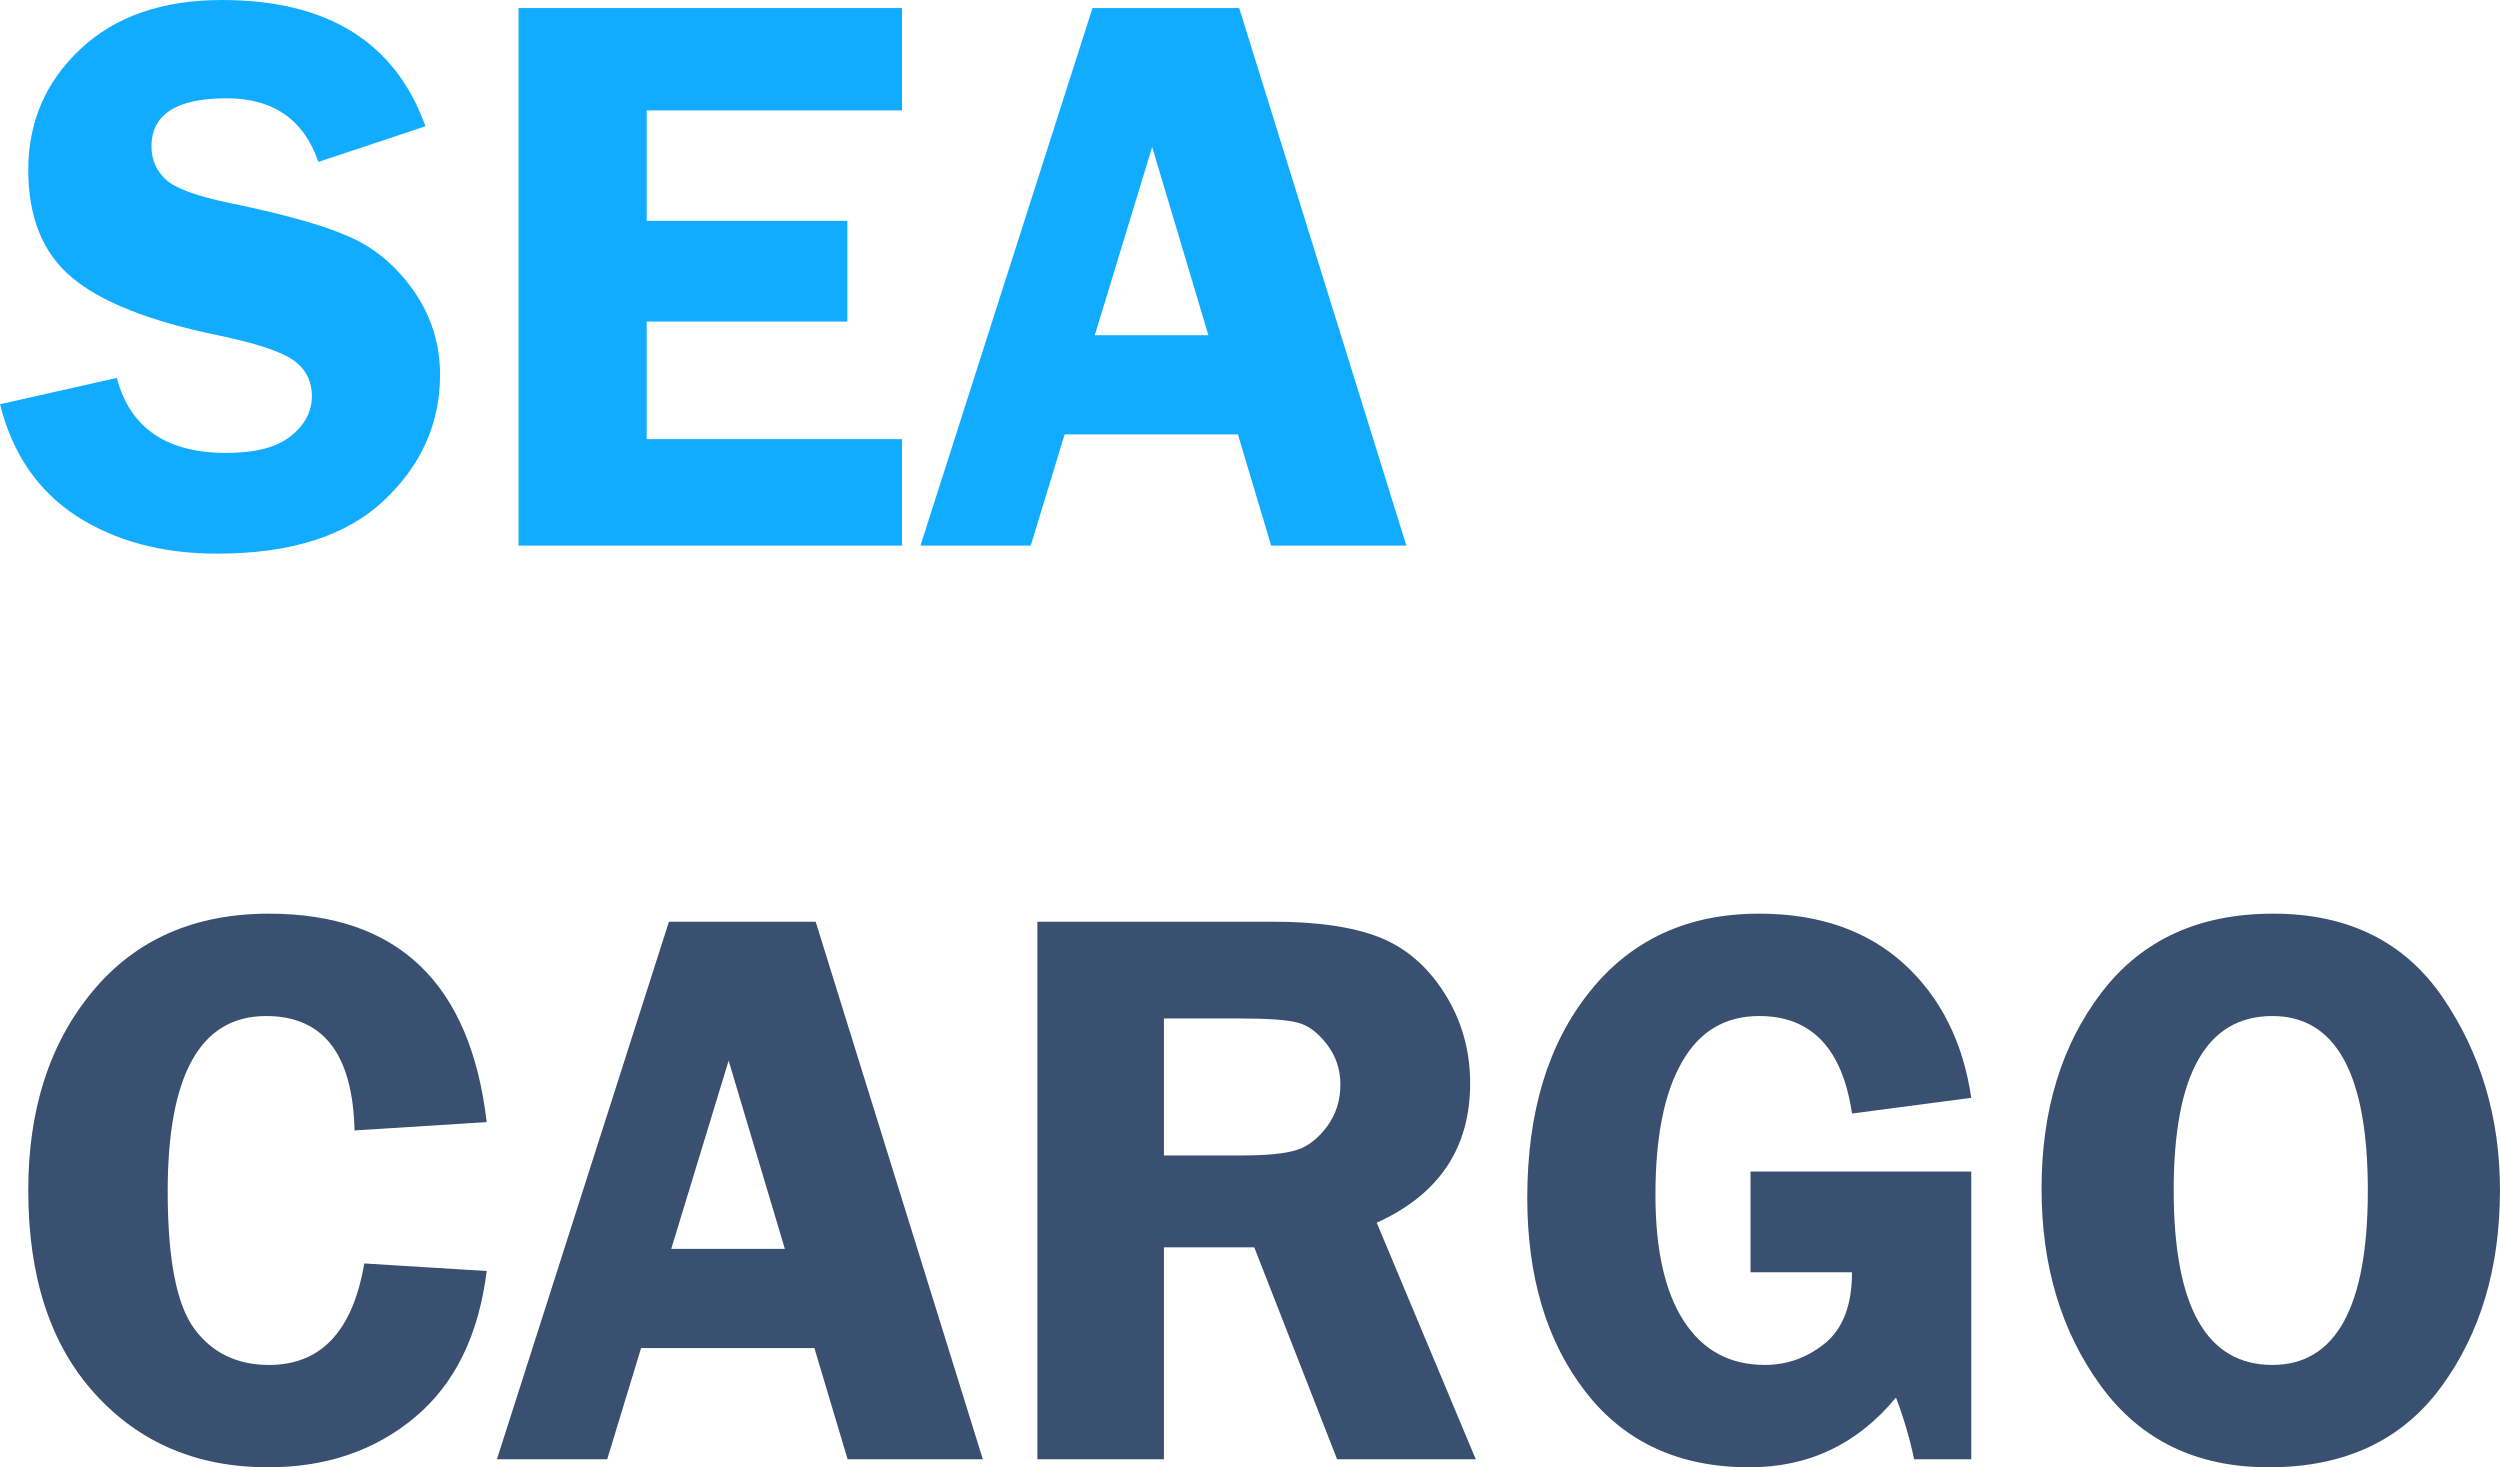
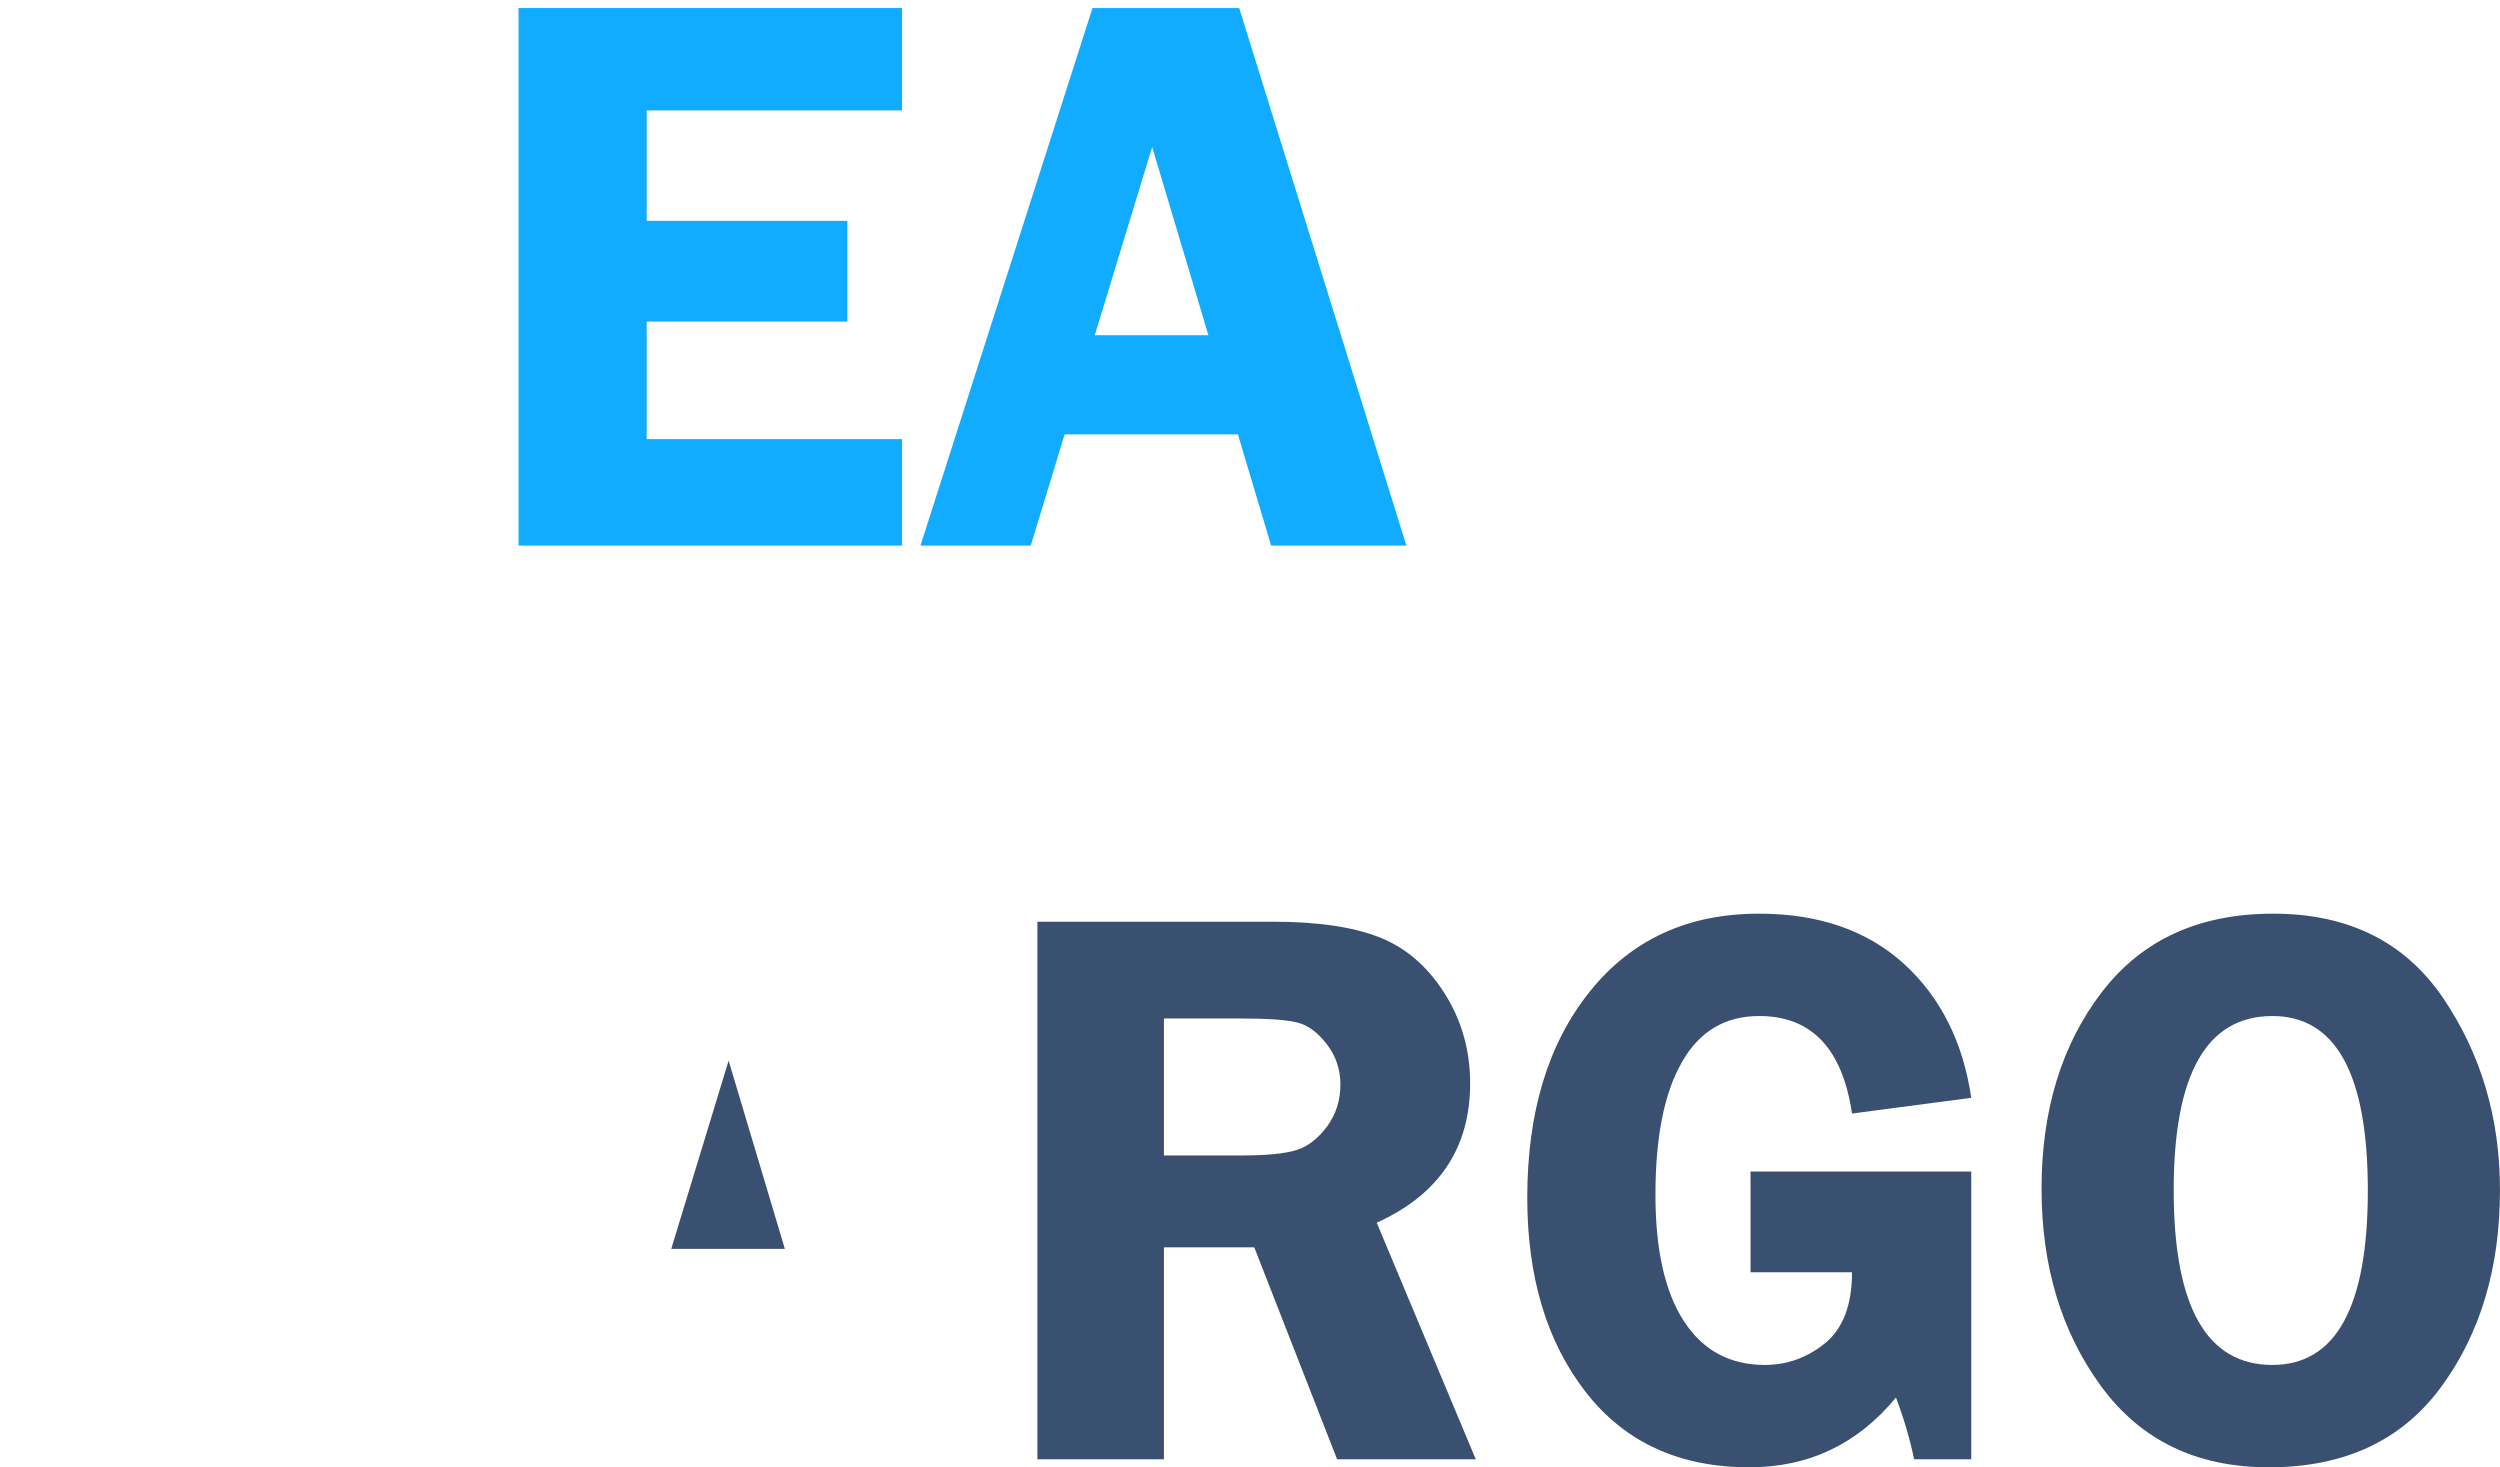
<svg xmlns="http://www.w3.org/2000/svg" xml:space="preserve" width="189.999mm" height="111.515mm" version="1.1" style="shape-rendering:geometricPrecision; text-rendering:geometricPrecision; image-rendering:optimizeQuality; fill-rule:evenodd; clip-rule:evenodd" viewBox="0 0 19561 11481">
  <defs>
    <style type="text/css">
   
    .fil0 {fill:#11ABFF;fill-rule:nonzero}
    .fil1 {fill:#395070;fill-rule:nonzero}
   
  </style>
  </defs>
  <g id="Слой_x0020_1">
-     <path class="fil0" d="M3329 988l-838 279c-114,-332 -353,-498 -719,-498 -391,0 -587,126 -587,379 0,100 37,186 110,255 73,69 237,130 495,184 428,88 743,176 942,265 200,87 368,229 506,425 136,196 205,414 205,656 0,379 -146,707 -440,984 -293,276 -727,415 -1302,415 -432,0 -798,-98 -1102,-294 -303,-197 -502,-488 -599,-875l914 -206c103,391 388,587 856,587 226,0 394,-43 504,-131 110,-87 166,-191 166,-312 0,-124 -50,-218 -151,-287 -100,-67 -294,-130 -581,-190 -536,-110 -918,-261 -1146,-453 -228,-191 -341,-472 -341,-842 0,-373 135,-688 407,-944 273,-257 643,-385 1108,-385 826,0 1357,329 1593,988z" />
    <polygon id="1" class="fil0" points="7058,864 5060,864 5060,1728 6630,1728 6630,2516 5060,2516 5060,3436 7058,3436 7058,4269 4057,4269 4057,63 7058,63 " />
    <path id="2" class="fil0" d="M9696 63l1308 4206 -1058 0 -260 -870 -1356 0 -265 870 -863 0 1346 -4206 1148 0zm-1130 2560l889 0 -440 -1473 -449 1473z" />
-     <path id="3" class="fil1" d="M3808 8780l-1034 65c-14,-597 -244,-895 -692,-895 -514,0 -770,457 -770,1372 0,529 69,887 209,1076 139,188 334,282 584,282 407,0 655,-265 745,-794l958 59c-62,501 -249,883 -561,1144 -313,262 -696,392 -1149,392 -556,0 -1008,-192 -1356,-576 -348,-383 -521,-914 -521,-1592 0,-634 168,-1153 504,-1557 336,-405 797,-607 1379,-607 1009,0 1577,544 1704,1631z" />
-     <path id="4" class="fil1" d="M6382 7212l1308 4206 -1058 0 -260 -870 -1356 0 -265 870 -863 0 1346 -4206 1148 0zm-1130 2560l889 0 -440 -1473 -449 1473z" />
+     <path id="4" class="fil1" d="M6382 7212zm-1130 2560l889 0 -440 -1473 -449 1473z" />
    <path id="5" class="fil1" d="M9107 9760l0 1658 -990 0 0 -4206 1849 0c340,0 614,40 820,119 207,80 379,225 514,437 136,213 203,449 203,709 0,506 -244,870 -731,1090l775 1851 -1085 0 -648 -1658 -707 0zm0 -1791l0 1072 605 0c198,0 342,-14 431,-42 91,-28 169,-90 240,-184 70,-96 105,-205 105,-329 0,-117 -35,-222 -105,-314 -71,-92 -146,-149 -228,-170 -83,-23 -238,-33 -464,-33l-584 0z" />
    <path id="6" class="fil1" d="M15424 9167l0 2251 -447 0c-33,-158 -80,-319 -142,-483 -300,364 -682,546 -1147,546 -548,0 -975,-196 -1280,-588 -305,-392 -458,-899 -458,-1521 0,-670 163,-1207 489,-1613 325,-407 767,-610 1325,-610 469,0 846,132 1134,393 287,263 462,612 526,1048l-933 123c-75,-509 -318,-763 -726,-763 -268,0 -470,121 -606,363 -138,241 -206,586 -206,1035 0,432 74,762 223,990 148,228 359,342 632,342 178,0 335,-58 475,-172 139,-116 208,-300 208,-553l-794 0 0 -788 1727 0z" />
    <path id="7" class="fil1" d="M17752 11481c-566,0 -1004,-212 -1314,-637 -310,-425 -464,-939 -464,-1543 0,-613 156,-1125 470,-1536 315,-411 761,-616 1342,-616 587,0 1029,219 1328,657 298,438 447,941 447,1505 0,609 -153,1123 -461,1542 -308,419 -757,628 -1348,628zm28 -3531c-515,0 -772,454 -772,1363 0,911 257,1367 772,1367 498,0 747,-455 747,-1364 0,-911 -249,-1366 -747,-1366z" />
  </g>
</svg>